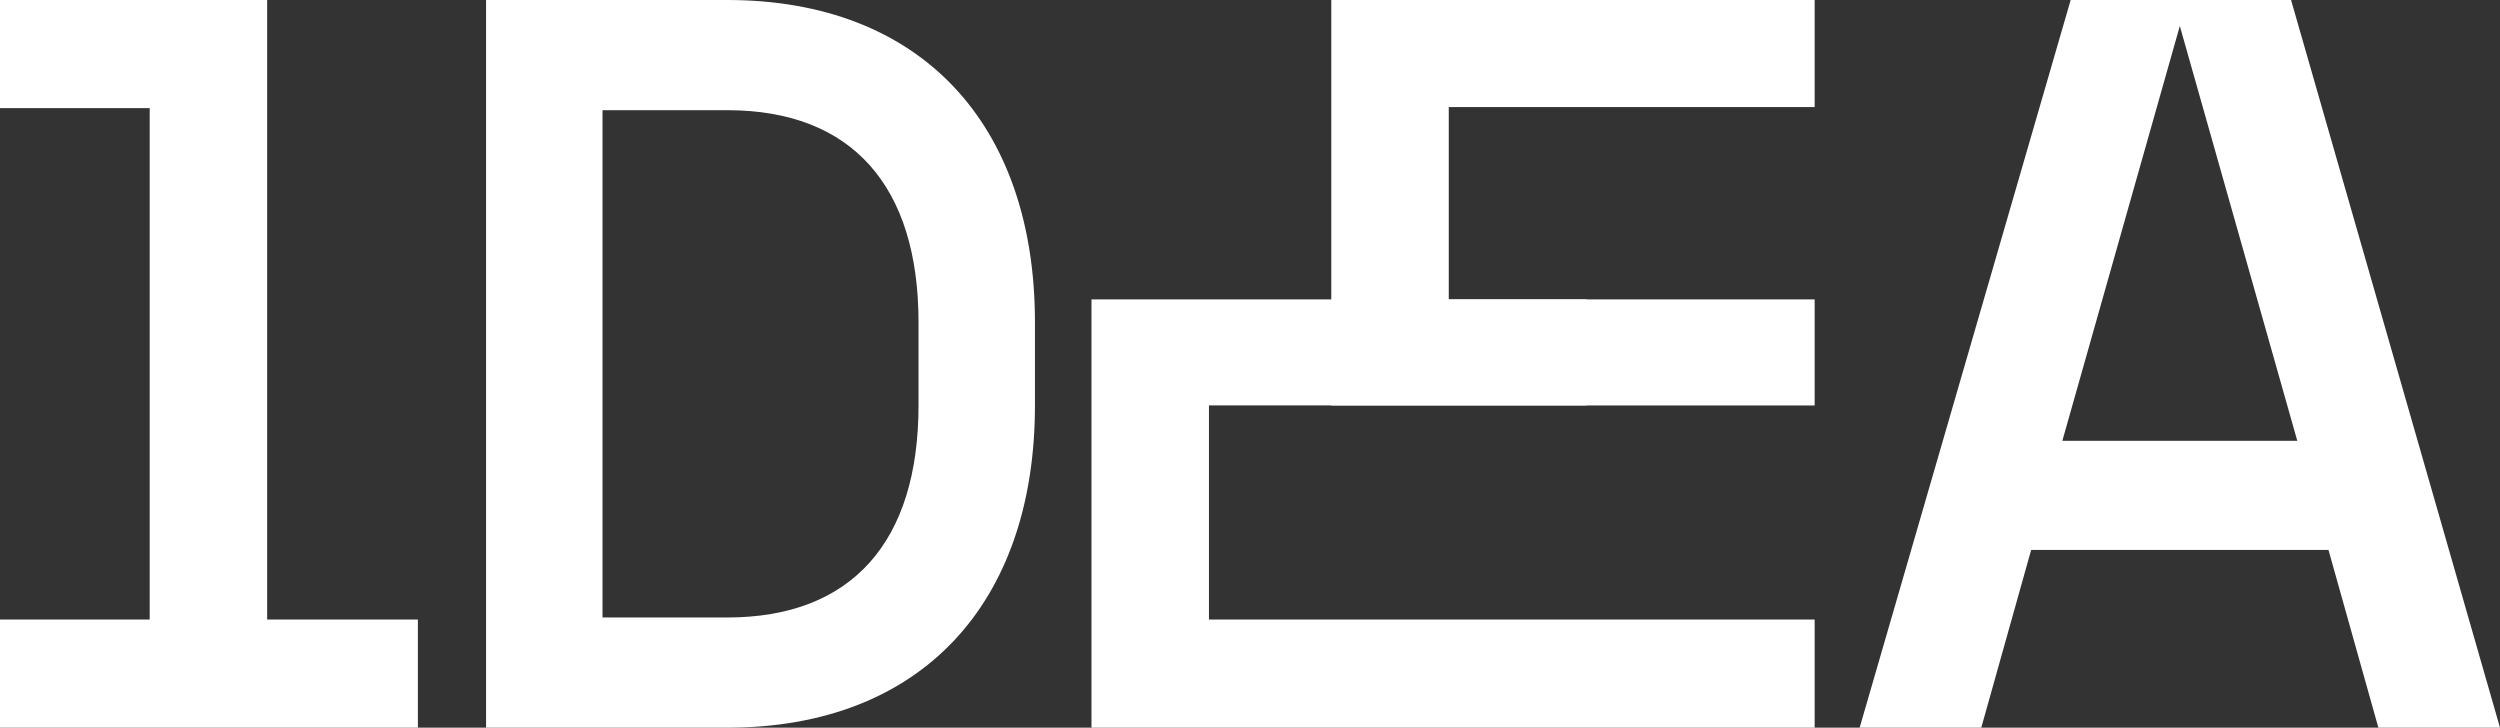
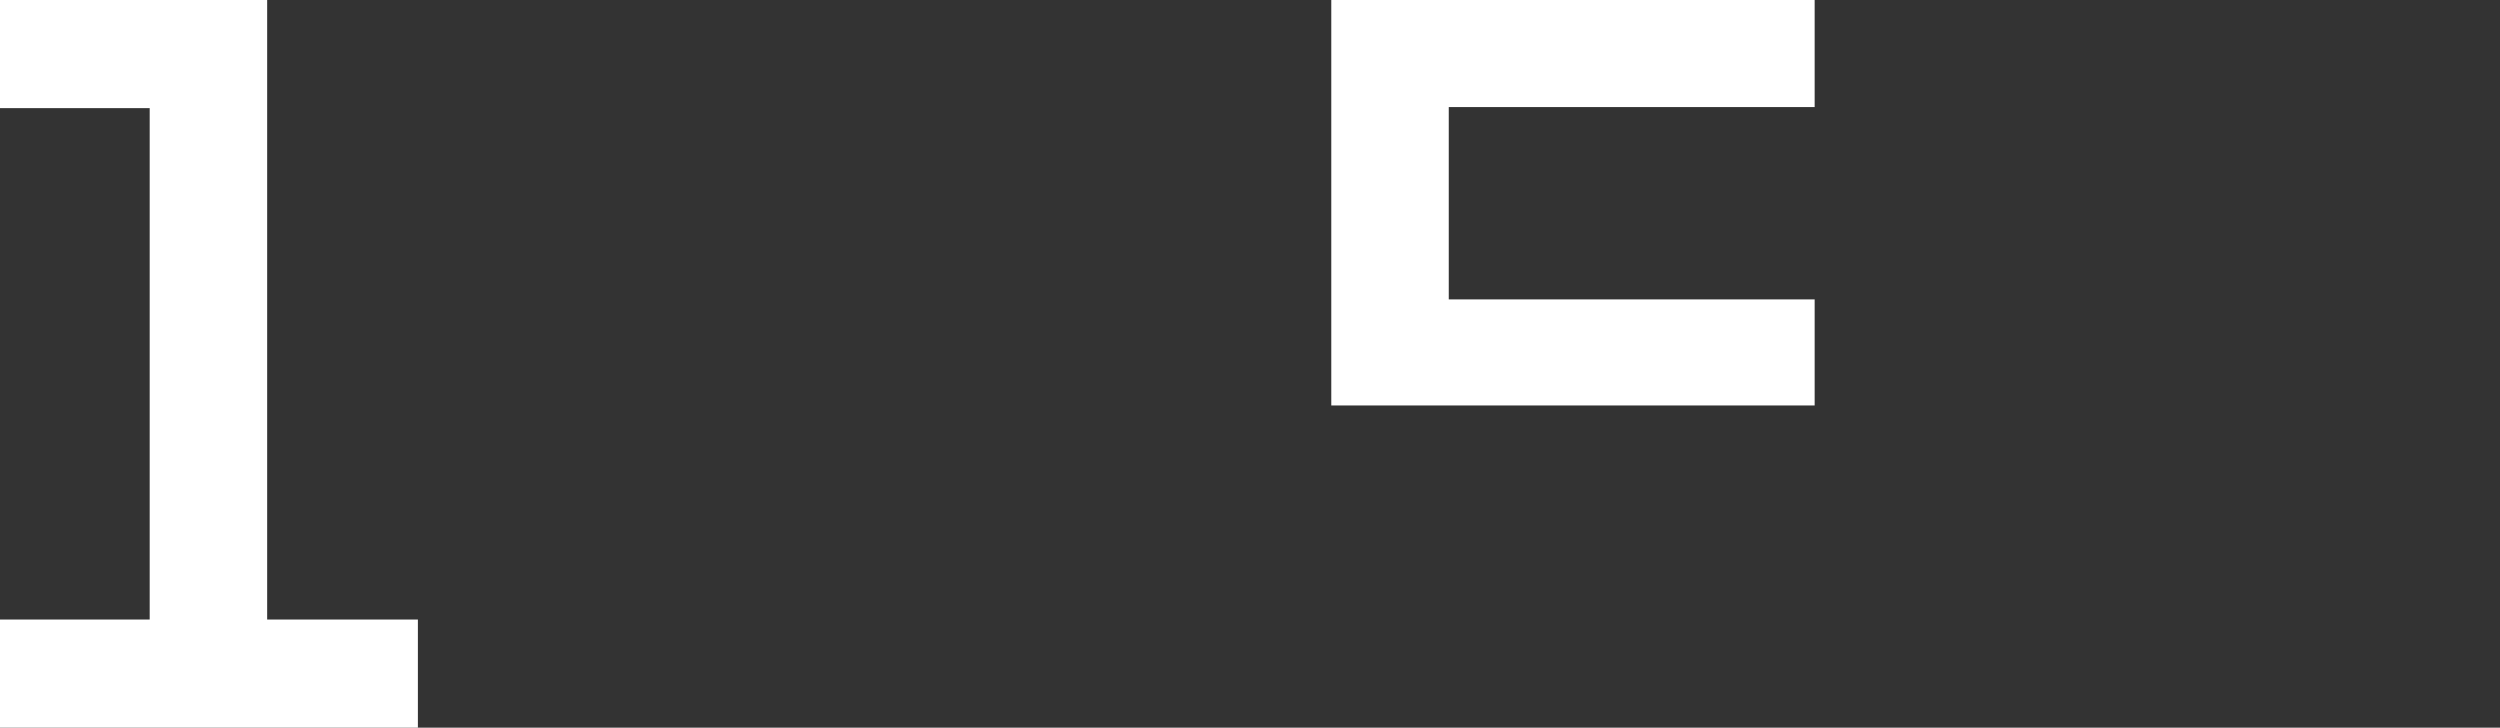
<svg xmlns="http://www.w3.org/2000/svg" id="Grupo_214" data-name="Grupo 214" viewBox="0 0 1853.492 539.5" width="1853.492" height="539.5">
  <rect x="0" y="0" width="1853.492" height="539.5" fill="#333333" stroke="none" />
  <g id="Grupo_213" data-name="Grupo 213" transform="translate(360.374)">
-     <path id="Trazado_215" data-name="Trazado 215" d="M593.148,509.315H771.956c143.356,0,228.129,91.713,228.129,238.928V809.9c0,147.2-84.773,238.916-228.129,238.916H593.148ZM913.761,809.9V748.243c0-100.969-49.326-157.231-141.806-157.231H679.472V967.12h92.484C864.435,967.12,913.761,910.855,913.761,809.9Z" transform="translate(-593.148 -509.315)" fill="#FFFFFF" />
-     <path id="Trazado_216" data-name="Trazado 216" d="M1189.039,917.023H968.615l-36.989,131.79H841.451l156.456-539.5H1161.3l154.914,539.5H1226.04ZM1165.915,836.1l-87.083-307.51L991.738,836.1Z" transform="translate(176.908 -509.315)" fill="#FFFFFF" />
    <g id="Grupo_212" data-name="Grupo 212" transform="translate(448.85 0.001)">
      <g id="Grupo_210" data-name="Grupo 210" transform="translate(177.788)">
        <path id="Trazado_217" data-name="Trazado 217" d="M833.033,809.9h271.272V731.288H833.033V588.7h271.272V509.315H745.939V809.9Z" transform="translate(-745.939 -509.315)" fill="#FFFFFF" />
      </g>
      <g id="Grupo_211" data-name="Grupo 211" transform="translate(0 221.953)">
-         <path id="Trazado_218" data-name="Trazado 218" d="M789.683,642.06h280.13V563.453H789.683v-.019H702.589V880.979h536.154V800.823H789.683Z" transform="translate(-702.589 -563.433)" fill="#FFFFFF" />
-       </g>
+         </g>
    </g>
  </g>
  <path id="Trazado_219" data-name="Trazado 219" d="M703.352,509.315H505.28v80.156H616.258V968.659H505.28v80.156H815.1V968.659H703.352Z" transform="translate(-505.28 -509.314)" fill="#FFFFFF" />
</svg>